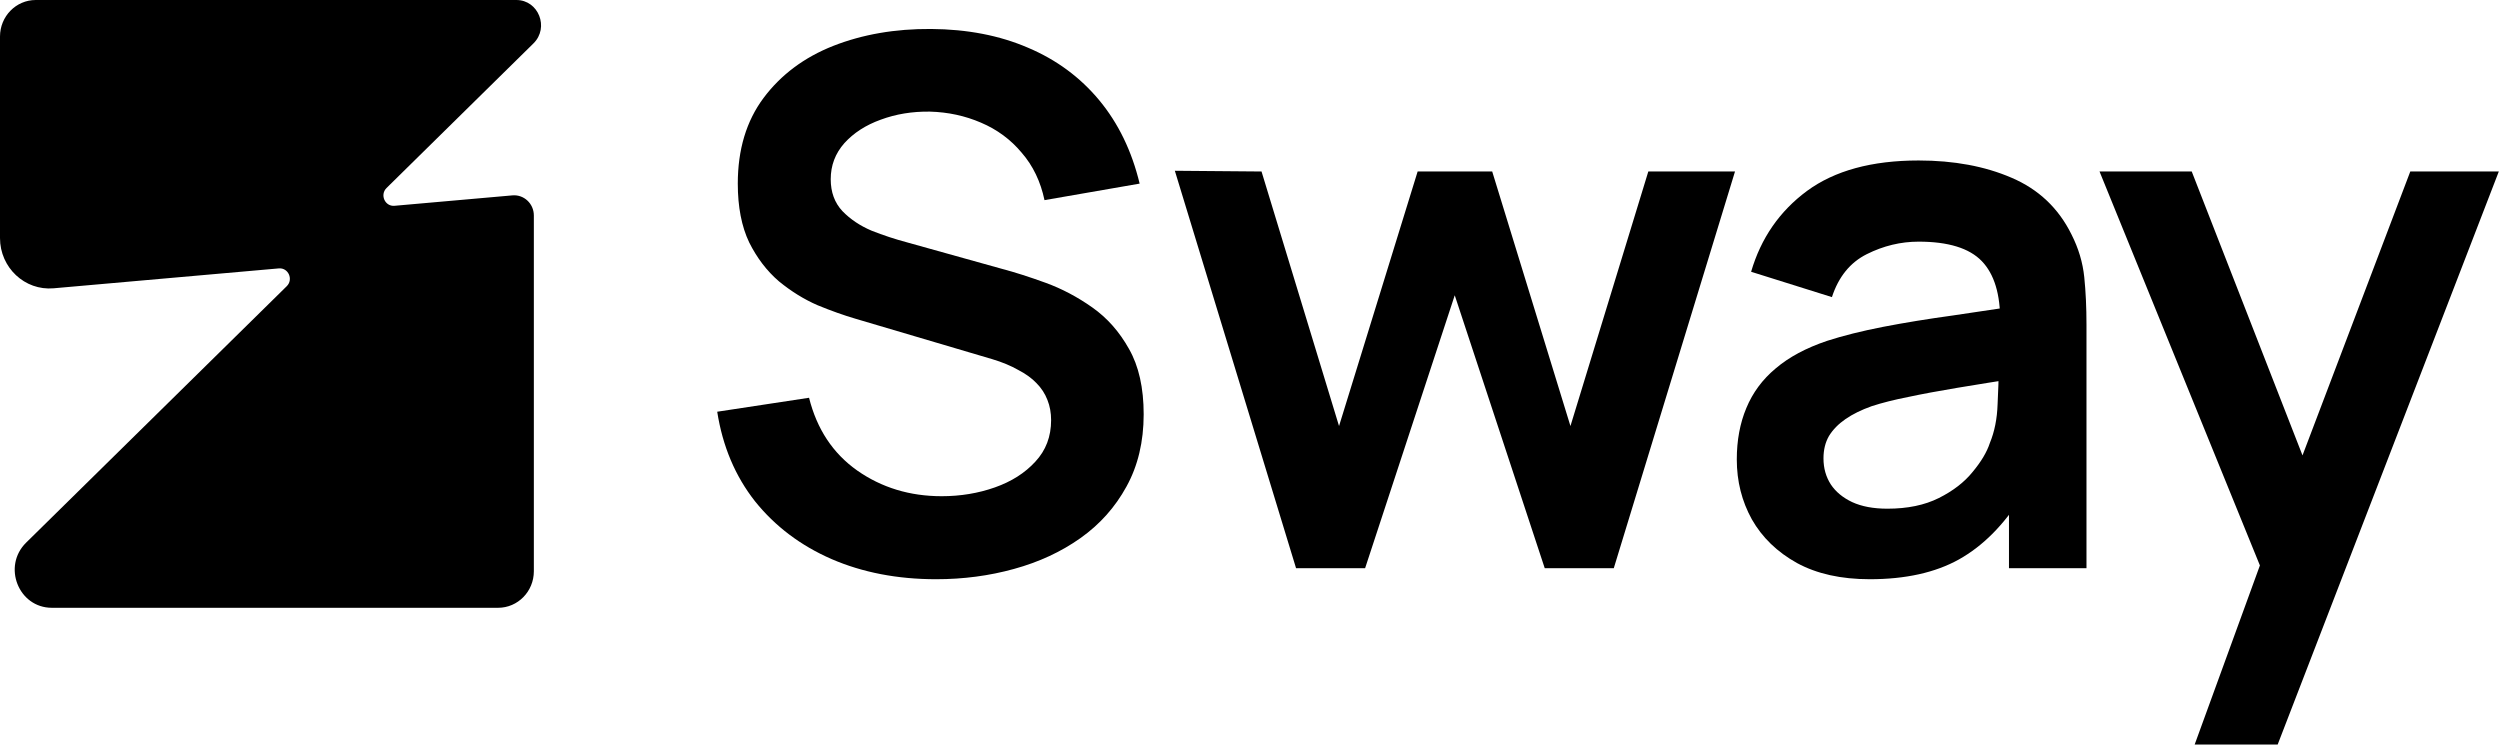
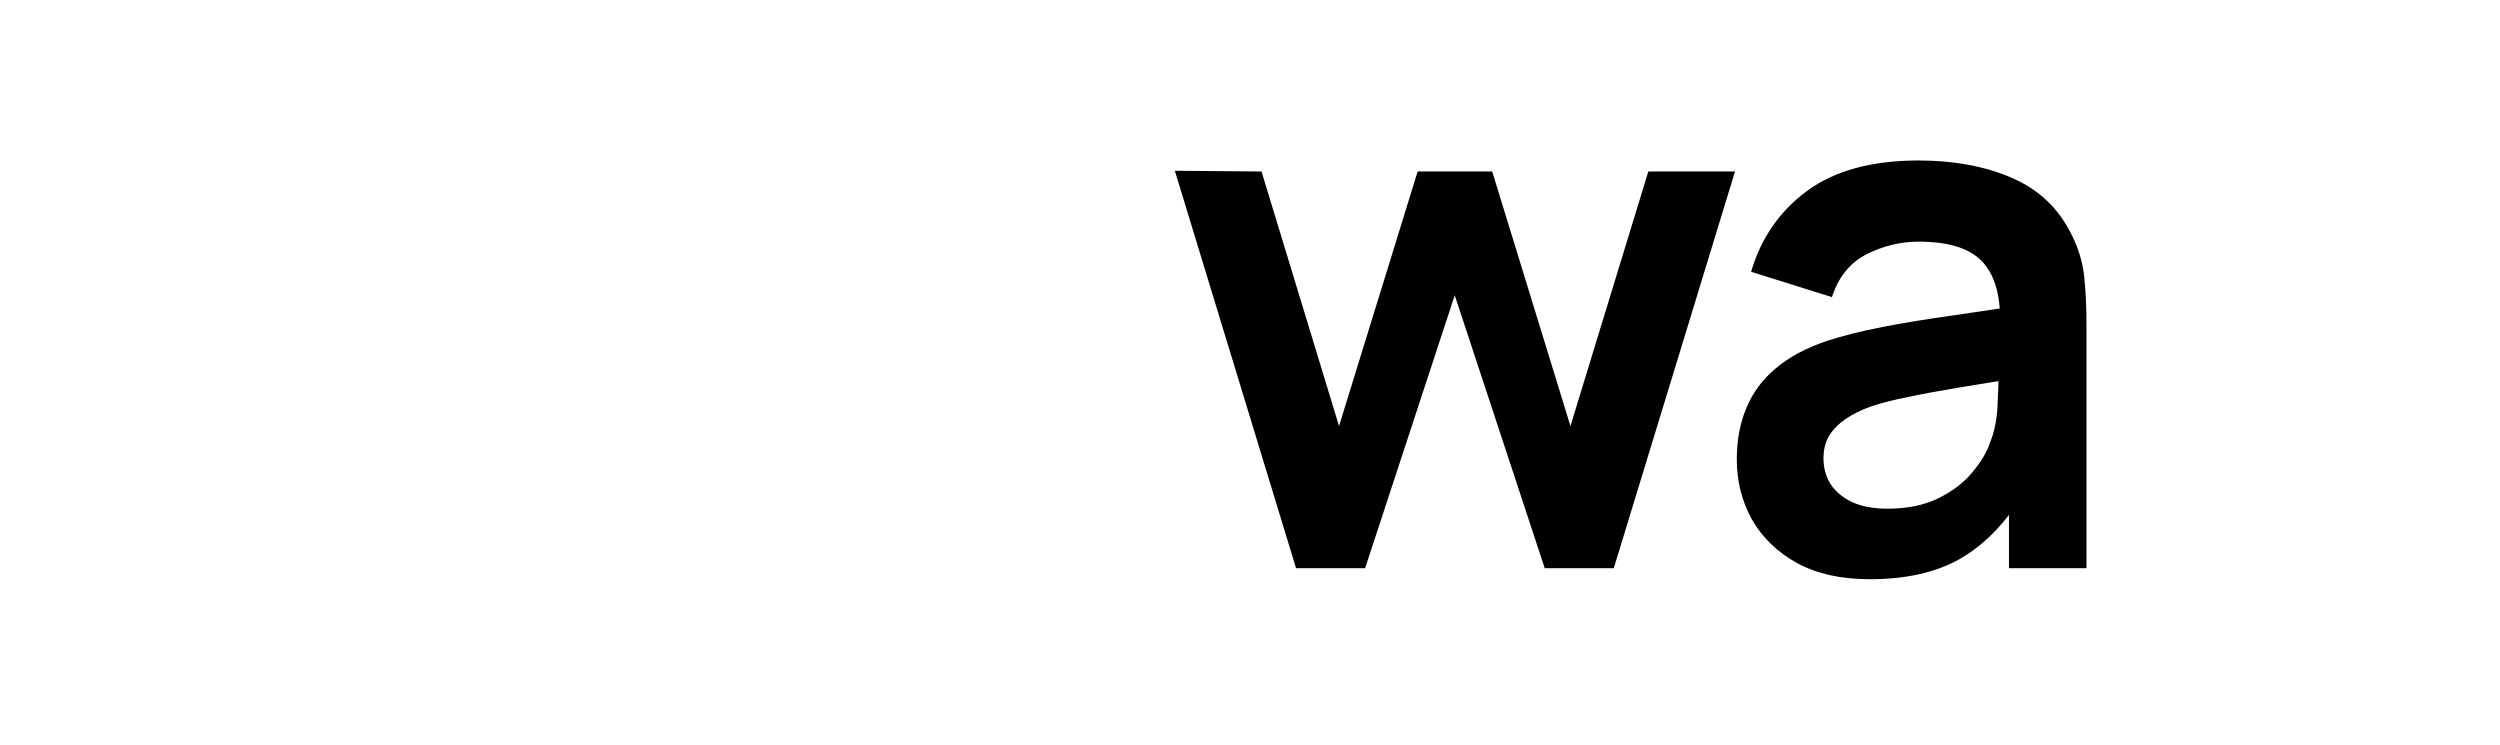
<svg xmlns="http://www.w3.org/2000/svg" width="319" height="95" viewBox="0 0 319 95" fill="none">
-   <path d="M4.56 0L65.885 3.01211e-05C68.719 3.01317e-05 70.111 3.527 68.07 5.537L49.325 23.986C48.446 24.852 49.119 26.366 50.335 26.259L65.382 24.93C66.854 24.8 68.119 25.986 68.119 27.495V72.893C68.119 75.467 66.077 77.554 63.558 77.554H6.615C2.359 77.554 0.27 72.256 3.336 69.239L36.587 36.521C37.466 35.655 36.793 34.14 35.577 34.248L6.84 36.786C3.162 37.111 5.32444e-05 34.147 5.34058e-05 30.373L5.45054e-05 4.661C5.46155e-05 2.087 2.042 -3.29895e-06 4.56 0Z" fill="#000000" />
-   <path d="M280.04 95L289.789 68.237L289.976 76.111L267.9 21.883H279.665L295.319 62.004H292.32L307.553 21.883H318.848L290.632 95H280.04Z" fill="#000000" />
  <path d="M238.582 73.909C234.926 73.909 231.832 73.221 229.301 71.846C226.77 70.44 224.849 68.581 223.536 66.269C222.255 63.956 221.615 61.41 221.615 58.629C221.615 56.192 222.021 54.004 222.833 52.067C223.646 50.099 224.895 48.411 226.583 47.005C228.27 45.568 230.457 44.396 233.145 43.49C235.176 42.834 237.55 42.24 240.269 41.709C243.019 41.178 245.987 40.693 249.174 40.256C252.393 39.787 255.752 39.287 259.251 38.756L255.22 41.053C255.252 37.553 254.471 34.975 252.877 33.319C251.283 31.663 248.596 30.835 244.815 30.835C242.534 30.835 240.331 31.366 238.207 32.428C236.082 33.491 234.598 35.319 233.754 37.912L223.442 34.678C224.692 30.397 227.067 26.96 230.567 24.367C234.098 21.773 238.847 20.477 244.815 20.477C249.315 20.477 253.268 21.211 256.673 22.68C260.111 24.148 262.657 26.554 264.313 29.898C265.219 31.678 265.766 33.507 265.954 35.381C266.141 37.225 266.235 39.24 266.235 41.428V72.502H256.345V61.535L257.986 63.316C255.705 66.972 253.033 69.659 249.971 71.378C246.94 73.065 243.144 73.909 238.582 73.909ZM240.831 64.909C243.394 64.909 245.581 64.457 247.393 63.55C249.205 62.644 250.643 61.535 251.705 60.222C252.799 58.91 253.533 57.676 253.908 56.52C254.502 55.082 254.83 53.442 254.892 51.598C254.986 49.724 255.033 48.208 255.033 47.052L258.501 48.083C255.095 48.614 252.174 49.083 249.737 49.489C247.299 49.895 245.206 50.286 243.456 50.661C241.706 51.005 240.159 51.395 238.816 51.833C237.504 52.301 236.394 52.848 235.488 53.473C234.582 54.098 233.879 54.817 233.379 55.629C232.91 56.442 232.676 57.395 232.676 58.488C232.676 59.738 232.988 60.847 233.613 61.816C234.238 62.754 235.144 63.503 236.332 64.066C237.55 64.628 239.05 64.909 240.831 64.909Z" fill="#000000" />
  <path d="M165.377 72.502L149.91 21.789L160.971 21.883L170.861 54.364L180.891 21.883H190.405L200.389 54.364L210.325 21.883H221.387L205.919 72.502H197.108L185.625 37.678L174.188 72.502H165.377Z" fill="#000000" />
-   <path d="M119.452 73.909C114.515 73.909 110.062 73.049 106.094 71.331C102.157 69.612 98.907 67.159 96.345 63.972C93.814 60.754 92.204 56.942 91.517 52.536L103.235 50.755C104.235 54.754 106.281 57.848 109.375 60.035C112.499 62.222 116.093 63.316 120.155 63.316C122.561 63.316 124.826 62.941 126.951 62.191C129.076 61.441 130.794 60.347 132.107 58.91C133.45 57.473 134.122 55.707 134.122 53.614C134.122 52.676 133.966 51.817 133.653 51.036C133.341 50.224 132.872 49.505 132.247 48.88C131.654 48.255 130.872 47.693 129.904 47.193C128.966 46.661 127.873 46.208 126.623 45.833L109.187 40.678C107.687 40.24 106.062 39.662 104.313 38.943C102.594 38.194 100.954 37.178 99.391 35.897C97.86 34.584 96.595 32.928 95.595 30.929C94.626 28.898 94.142 26.398 94.142 23.429C94.142 19.086 95.236 15.446 97.423 12.509C99.641 9.54 102.61 7.322 106.328 5.853C110.078 4.384 114.234 3.666 118.796 3.697C123.42 3.728 127.545 4.525 131.169 6.087C134.794 7.619 137.825 9.853 140.262 12.79C142.699 15.727 144.418 19.274 145.418 23.429L133.278 25.538C132.779 23.164 131.81 21.148 130.373 19.492C128.966 17.805 127.232 16.524 125.17 15.649C123.139 14.774 120.967 14.305 118.655 14.243C116.405 14.212 114.312 14.555 112.374 15.274C110.468 15.961 108.922 16.961 107.734 18.274C106.578 19.586 106 21.117 106 22.867C106 24.523 106.5 25.882 107.5 26.945C108.5 27.976 109.734 28.804 111.203 29.429C112.702 30.023 114.218 30.522 115.749 30.929L127.842 34.303C129.498 34.741 131.357 35.334 133.419 36.084C135.481 36.834 137.466 37.881 139.372 39.225C141.278 40.568 142.84 42.334 144.059 44.521C145.308 46.708 145.933 49.489 145.933 52.864C145.933 56.364 145.199 59.441 143.731 62.097C142.293 64.722 140.34 66.909 137.872 68.659C135.403 70.409 132.575 71.721 129.388 72.596C126.232 73.471 122.92 73.909 119.452 73.909Z" fill="#000000" />
</svg>